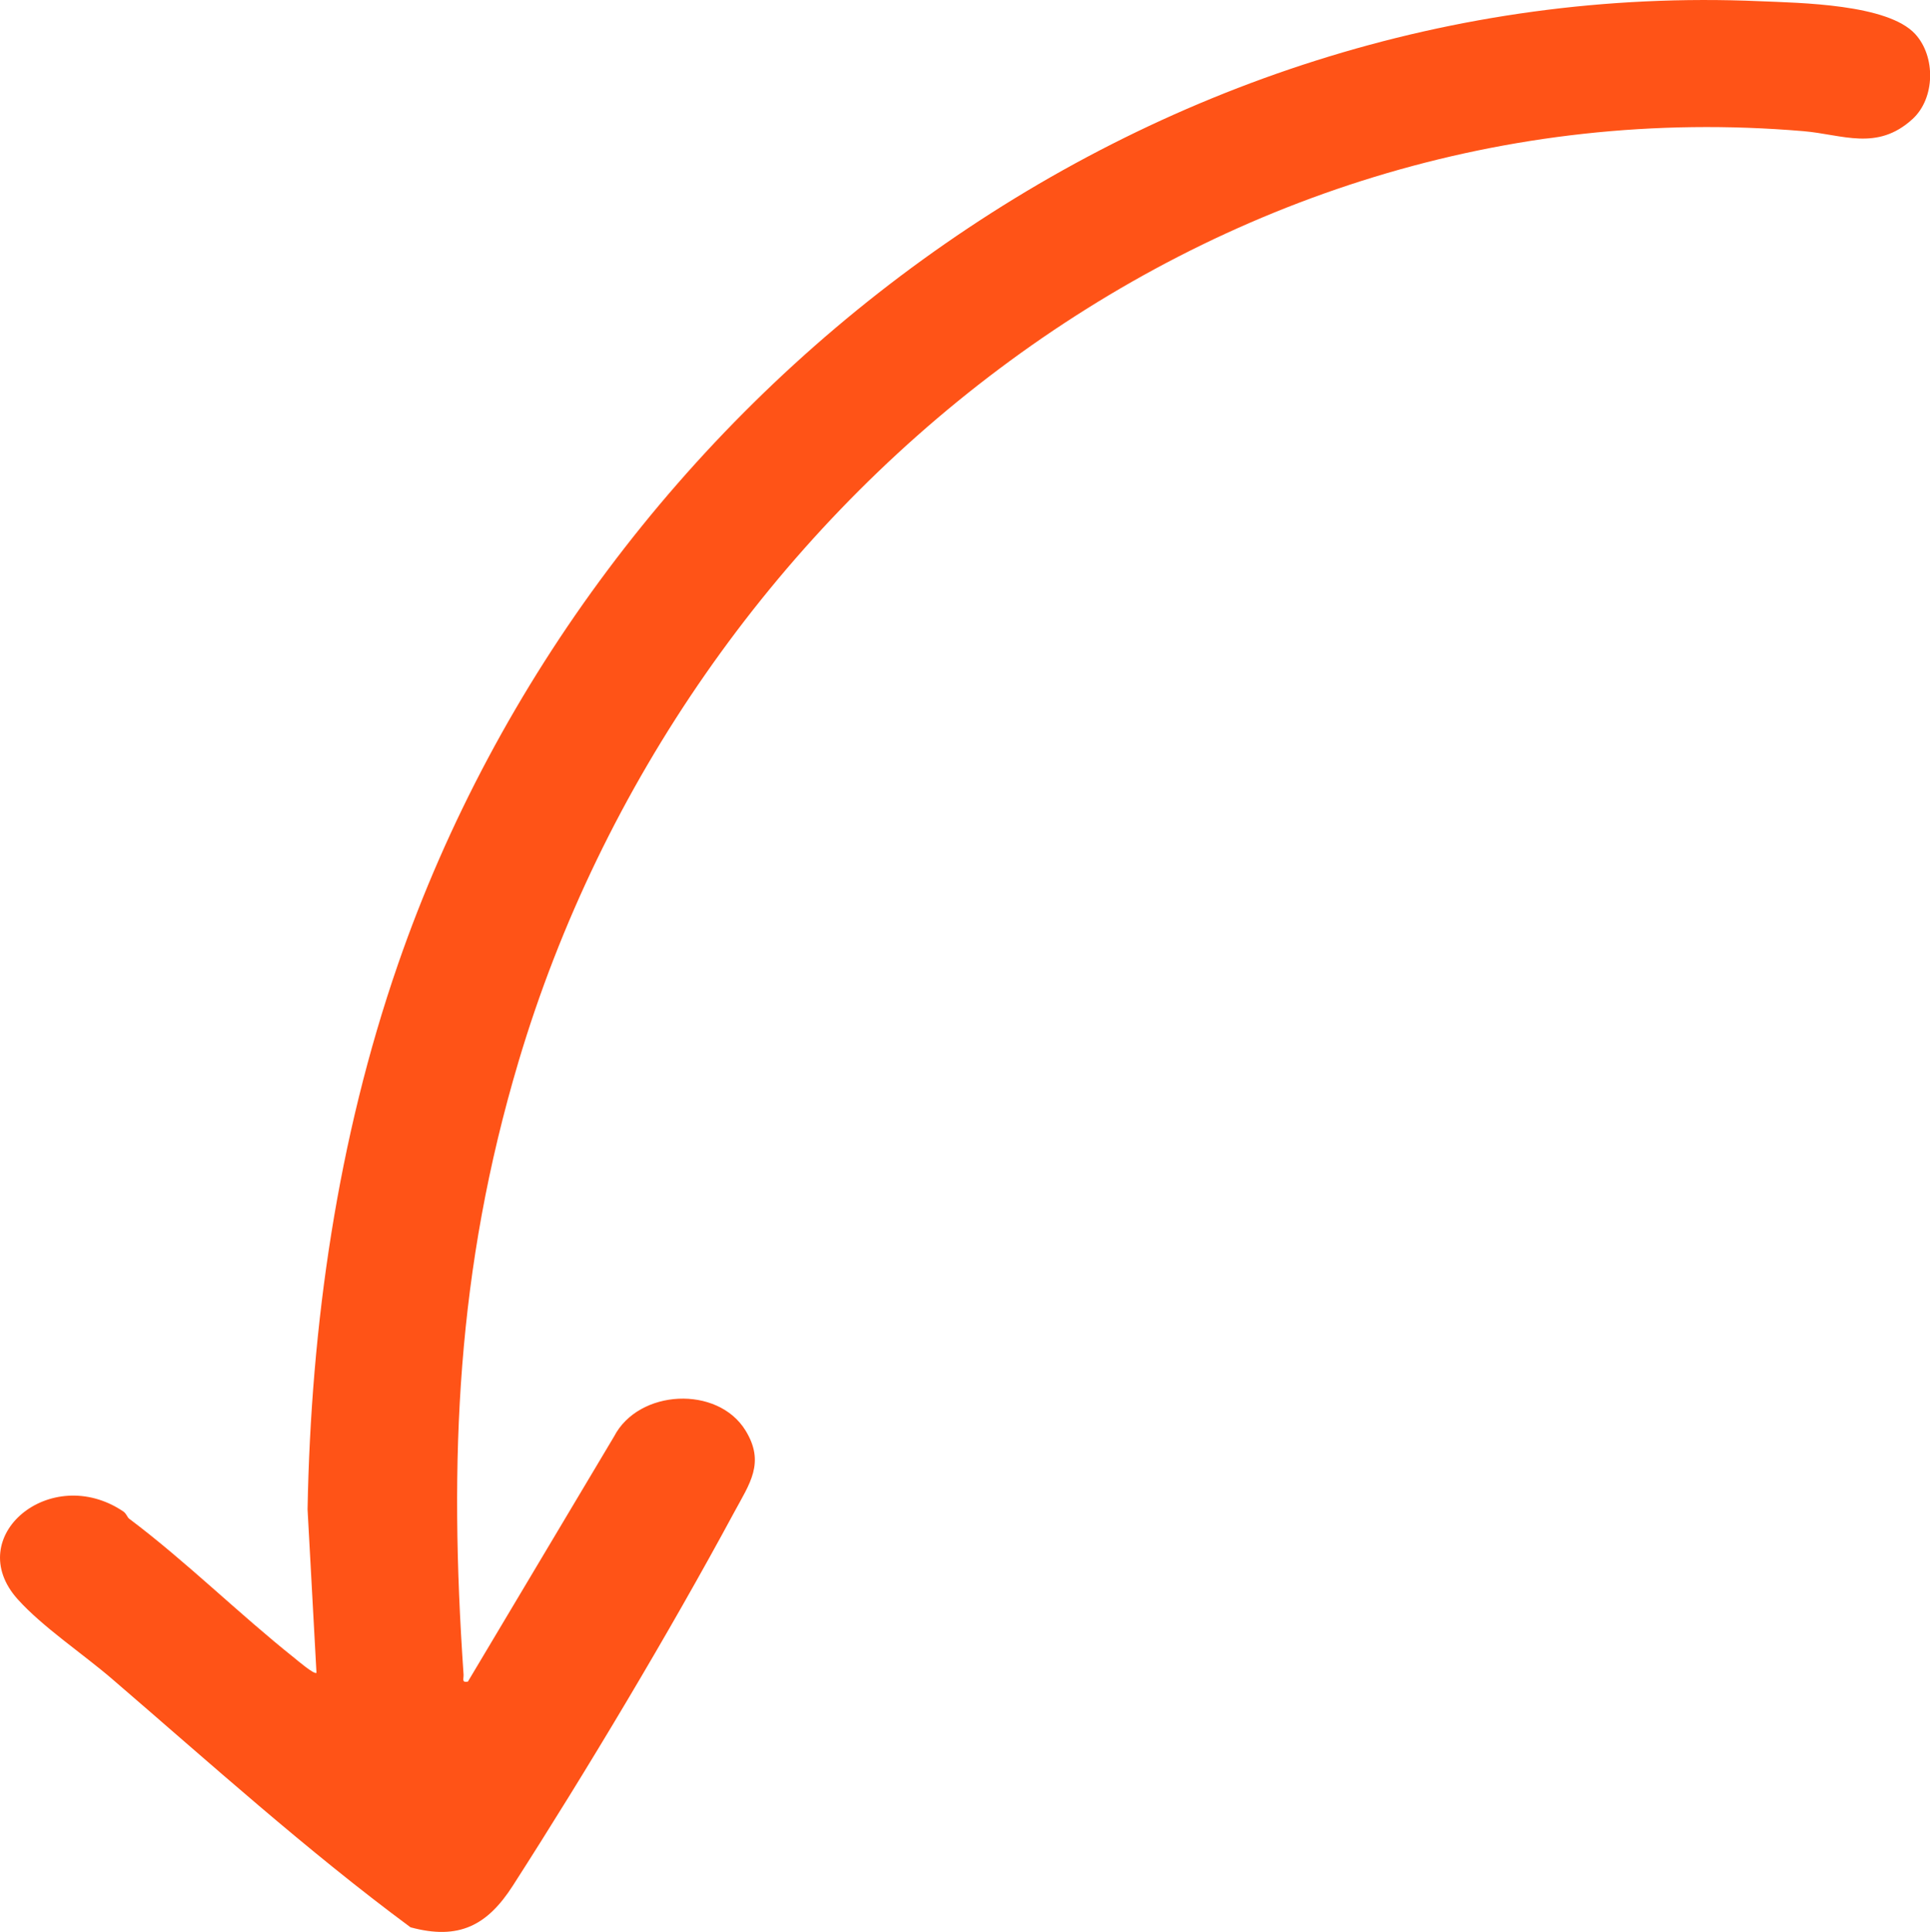
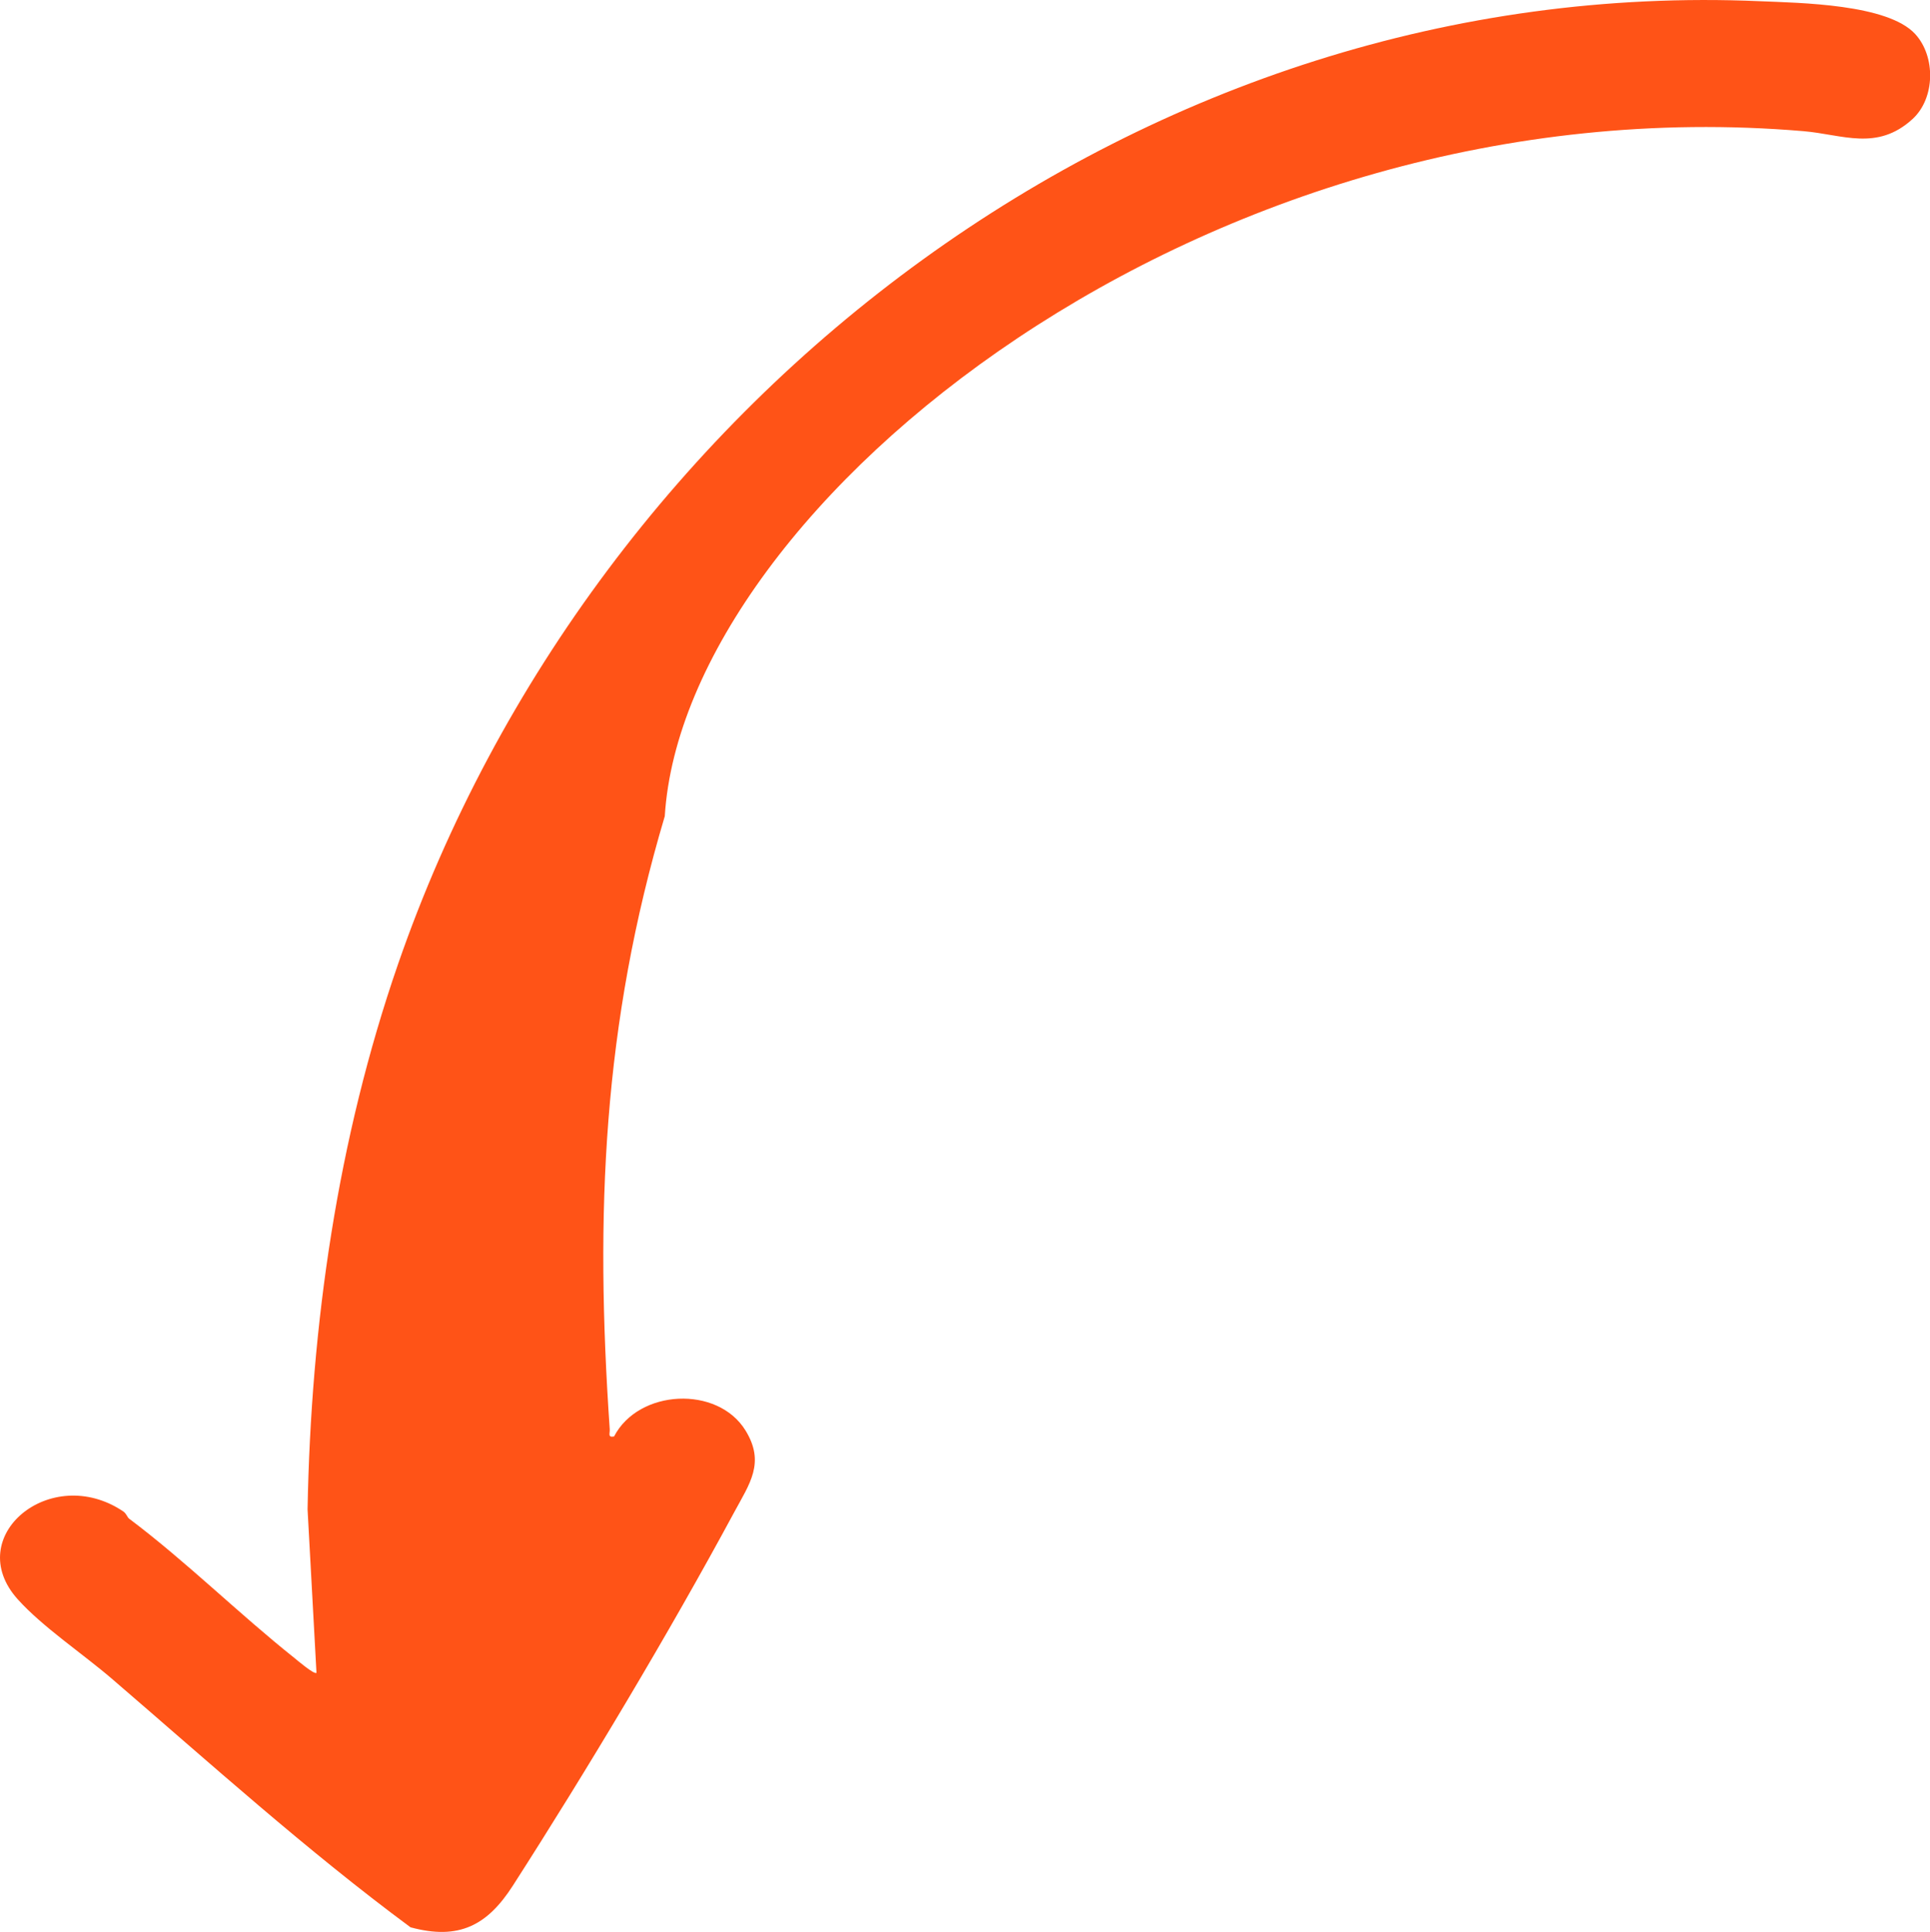
<svg xmlns="http://www.w3.org/2000/svg" id="_Слой_1" version="1.1" viewBox="0 0 257.72 257.92">
  <defs>
    <style> .st0 { fill: #ff5317; } </style>
  </defs>
-   <path class="st0" d="M17.24,202.74c-.24-.17-.36-.68-.78-.96-9.69-6.52-21.59,3.37-14.1,11.72,3.33,3.71,8.73,7.31,12.57,10.61,13.1,11.26,26.03,22.94,39.89,33.19,6.46,1.75,10.26-.25,13.67-5.57,9.85-15.34,20.9-33.8,29.54-49.82,2.07-3.84,4.18-6.62,1.52-10.94-3.72-6.04-14.27-5.52-17.55.8l-19.52,32.73c-.88.17-.54-.39-.58-.97-1.98-28.78-.93-54.02,7.35-81.83C91.35,67.45,161.17,10.75,240.81,17.51c5.23.44,9.83,2.72,14.58-1.62,3.04-2.79,3.1-8.36.35-11.35-3.67-4-15.35-4.15-20.76-4.38C153.17-3.38,79.42,52.81,53.15,128.72c-8.08,23.36-11.63,48.15-12.08,72.78l1.19,21.82c-.26.3-2.57-1.67-2.94-1.97-7.51-5.98-14.41-12.84-22.07-18.6h0Z" />
+   <path class="st0" d="M17.24,202.74c-.24-.17-.36-.68-.78-.96-9.69-6.52-21.59,3.37-14.1,11.72,3.33,3.71,8.73,7.31,12.57,10.61,13.1,11.26,26.03,22.94,39.89,33.19,6.46,1.75,10.26-.25,13.67-5.57,9.85-15.34,20.9-33.8,29.54-49.82,2.07-3.84,4.18-6.62,1.52-10.94-3.72-6.04-14.27-5.52-17.55.8c-.88.17-.54-.39-.58-.97-1.98-28.78-.93-54.02,7.35-81.83C91.35,67.45,161.17,10.75,240.81,17.51c5.23.44,9.83,2.72,14.58-1.62,3.04-2.79,3.1-8.36.35-11.35-3.67-4-15.35-4.15-20.76-4.38C153.17-3.38,79.42,52.81,53.15,128.72c-8.08,23.36-11.63,48.15-12.08,72.78l1.19,21.82c-.26.3-2.57-1.67-2.94-1.97-7.51-5.98-14.41-12.84-22.07-18.6h0Z" />
</svg>